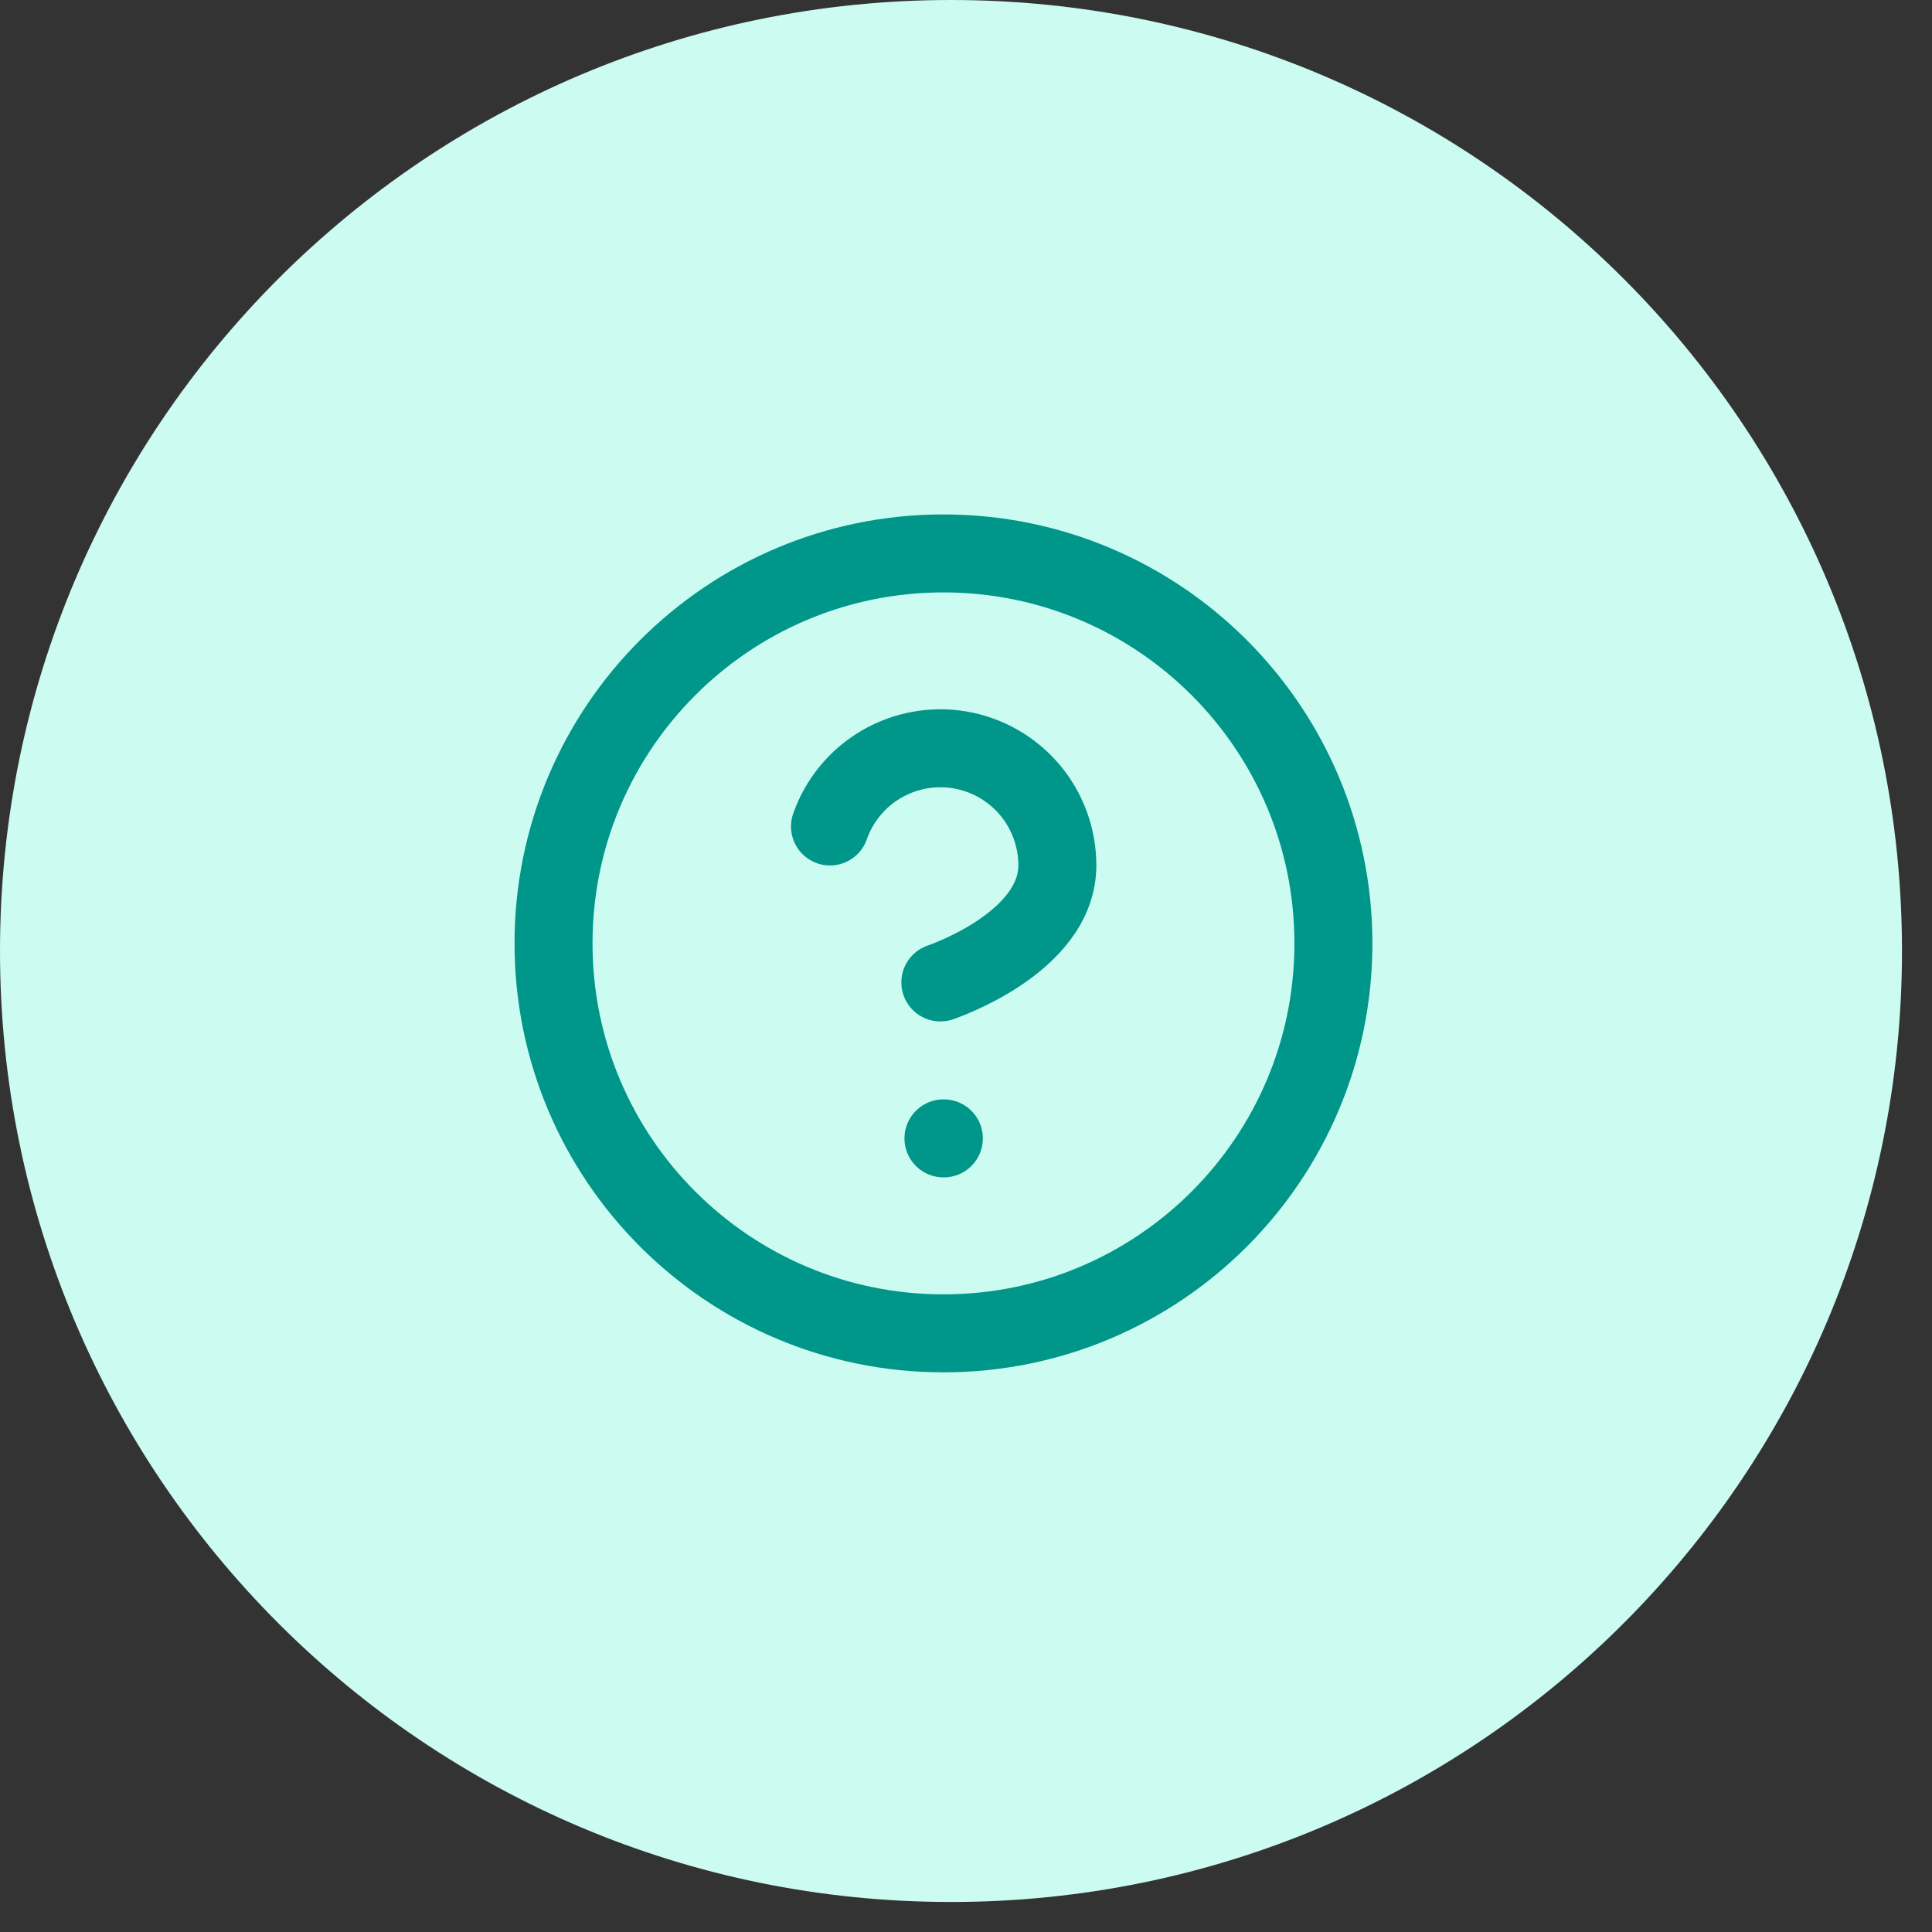
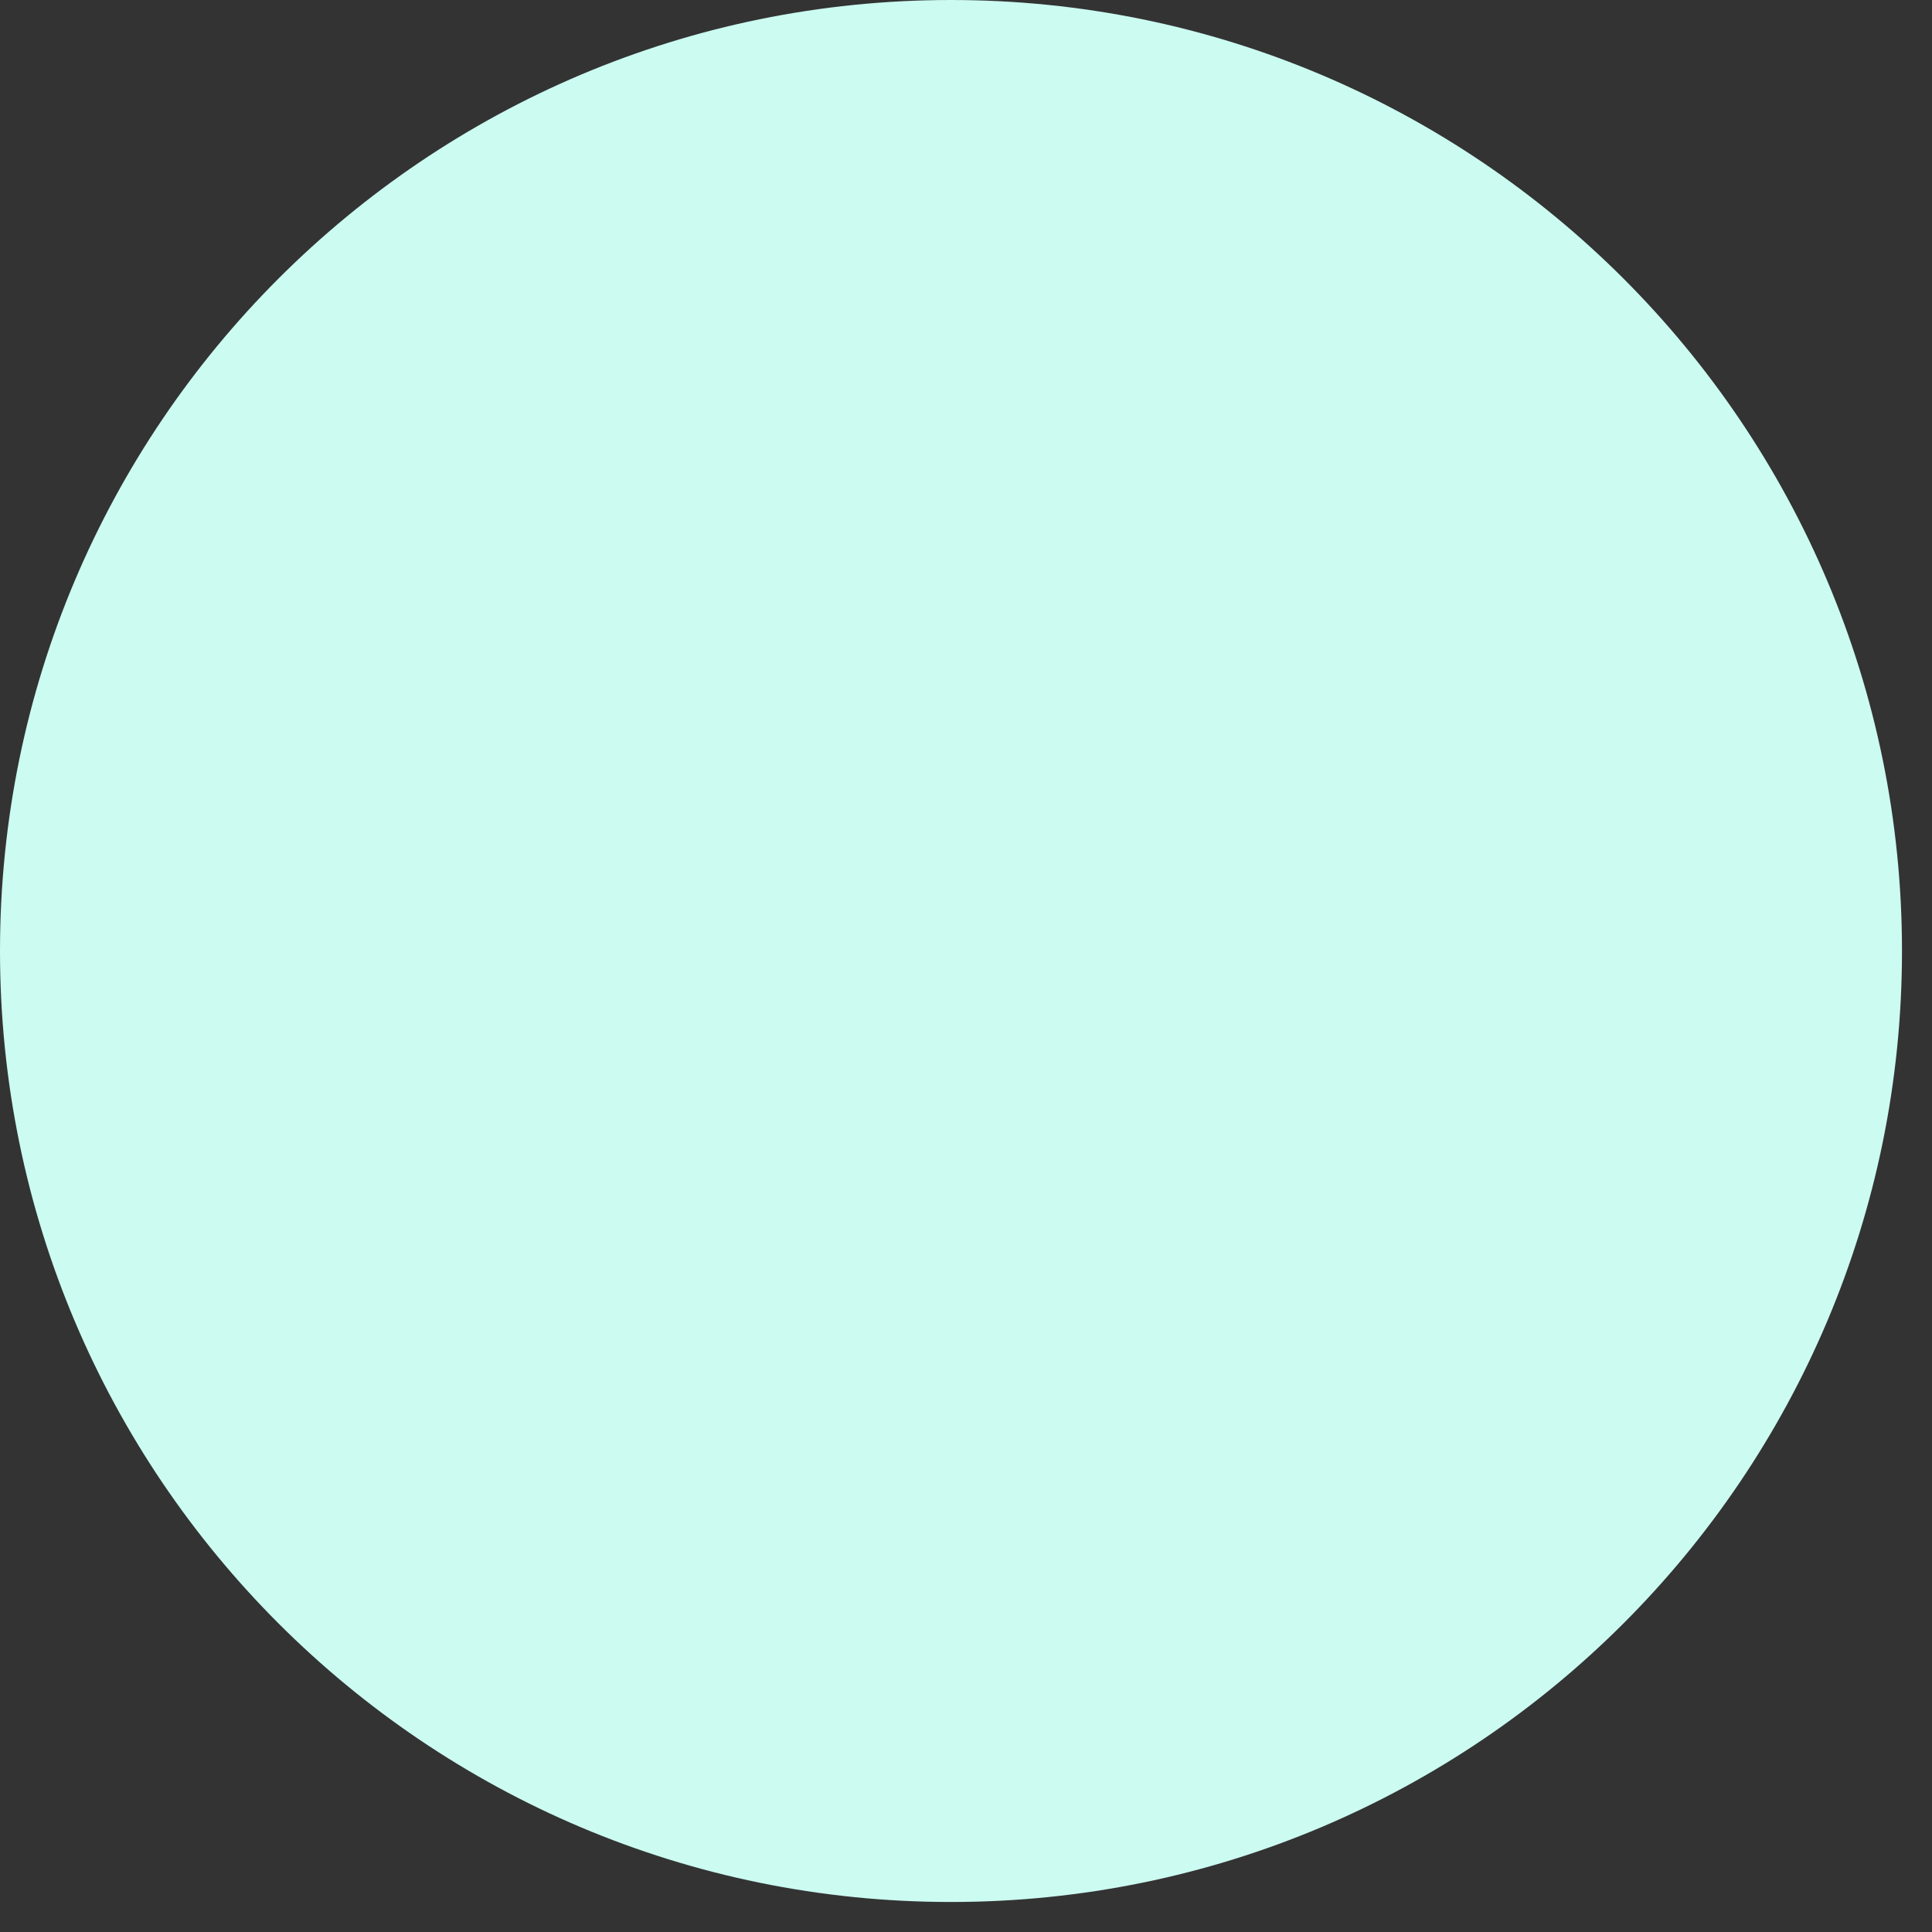
<svg xmlns="http://www.w3.org/2000/svg" width="58" height="58" viewBox="0 0 58 58" fill="none">
  <rect x="0" y="0" width="58" height="58" fill="#333333" stroke="none" />
  <path d="M0 28.549C0 12.782 12.782 0 28.549 0C44.317 0 57.099 12.782 57.099 28.549C57.099 44.317 44.317 57.099 28.549 57.099C12.782 57.099 0 44.317 0 28.549Z" fill="#CBFBF1" />
-   <path d="M28.323 40.028C34.789 40.028 40.03 34.786 40.03 28.321C40.03 21.855 34.789 16.614 28.323 16.614C21.858 16.614 16.617 21.855 16.617 28.321C16.617 34.786 21.858 40.028 28.323 40.028Z" stroke="#009689" stroke-width="2.341" stroke-linecap="round" stroke-linejoin="round" />
-   <path d="M24.917 24.811C25.192 24.028 25.735 23.368 26.451 22.948C27.166 22.528 28.006 22.374 28.824 22.514C29.641 22.655 30.383 23.08 30.917 23.714C31.451 24.349 31.743 25.152 31.742 25.981C31.742 28.323 28.23 29.493 28.23 29.493" stroke="#009689" stroke-width="2.341" stroke-linecap="round" stroke-linejoin="round" />
-   <path d="M28.323 34.175H28.335" stroke="#009689" stroke-width="2.341" stroke-linecap="round" stroke-linejoin="round" />
</svg>